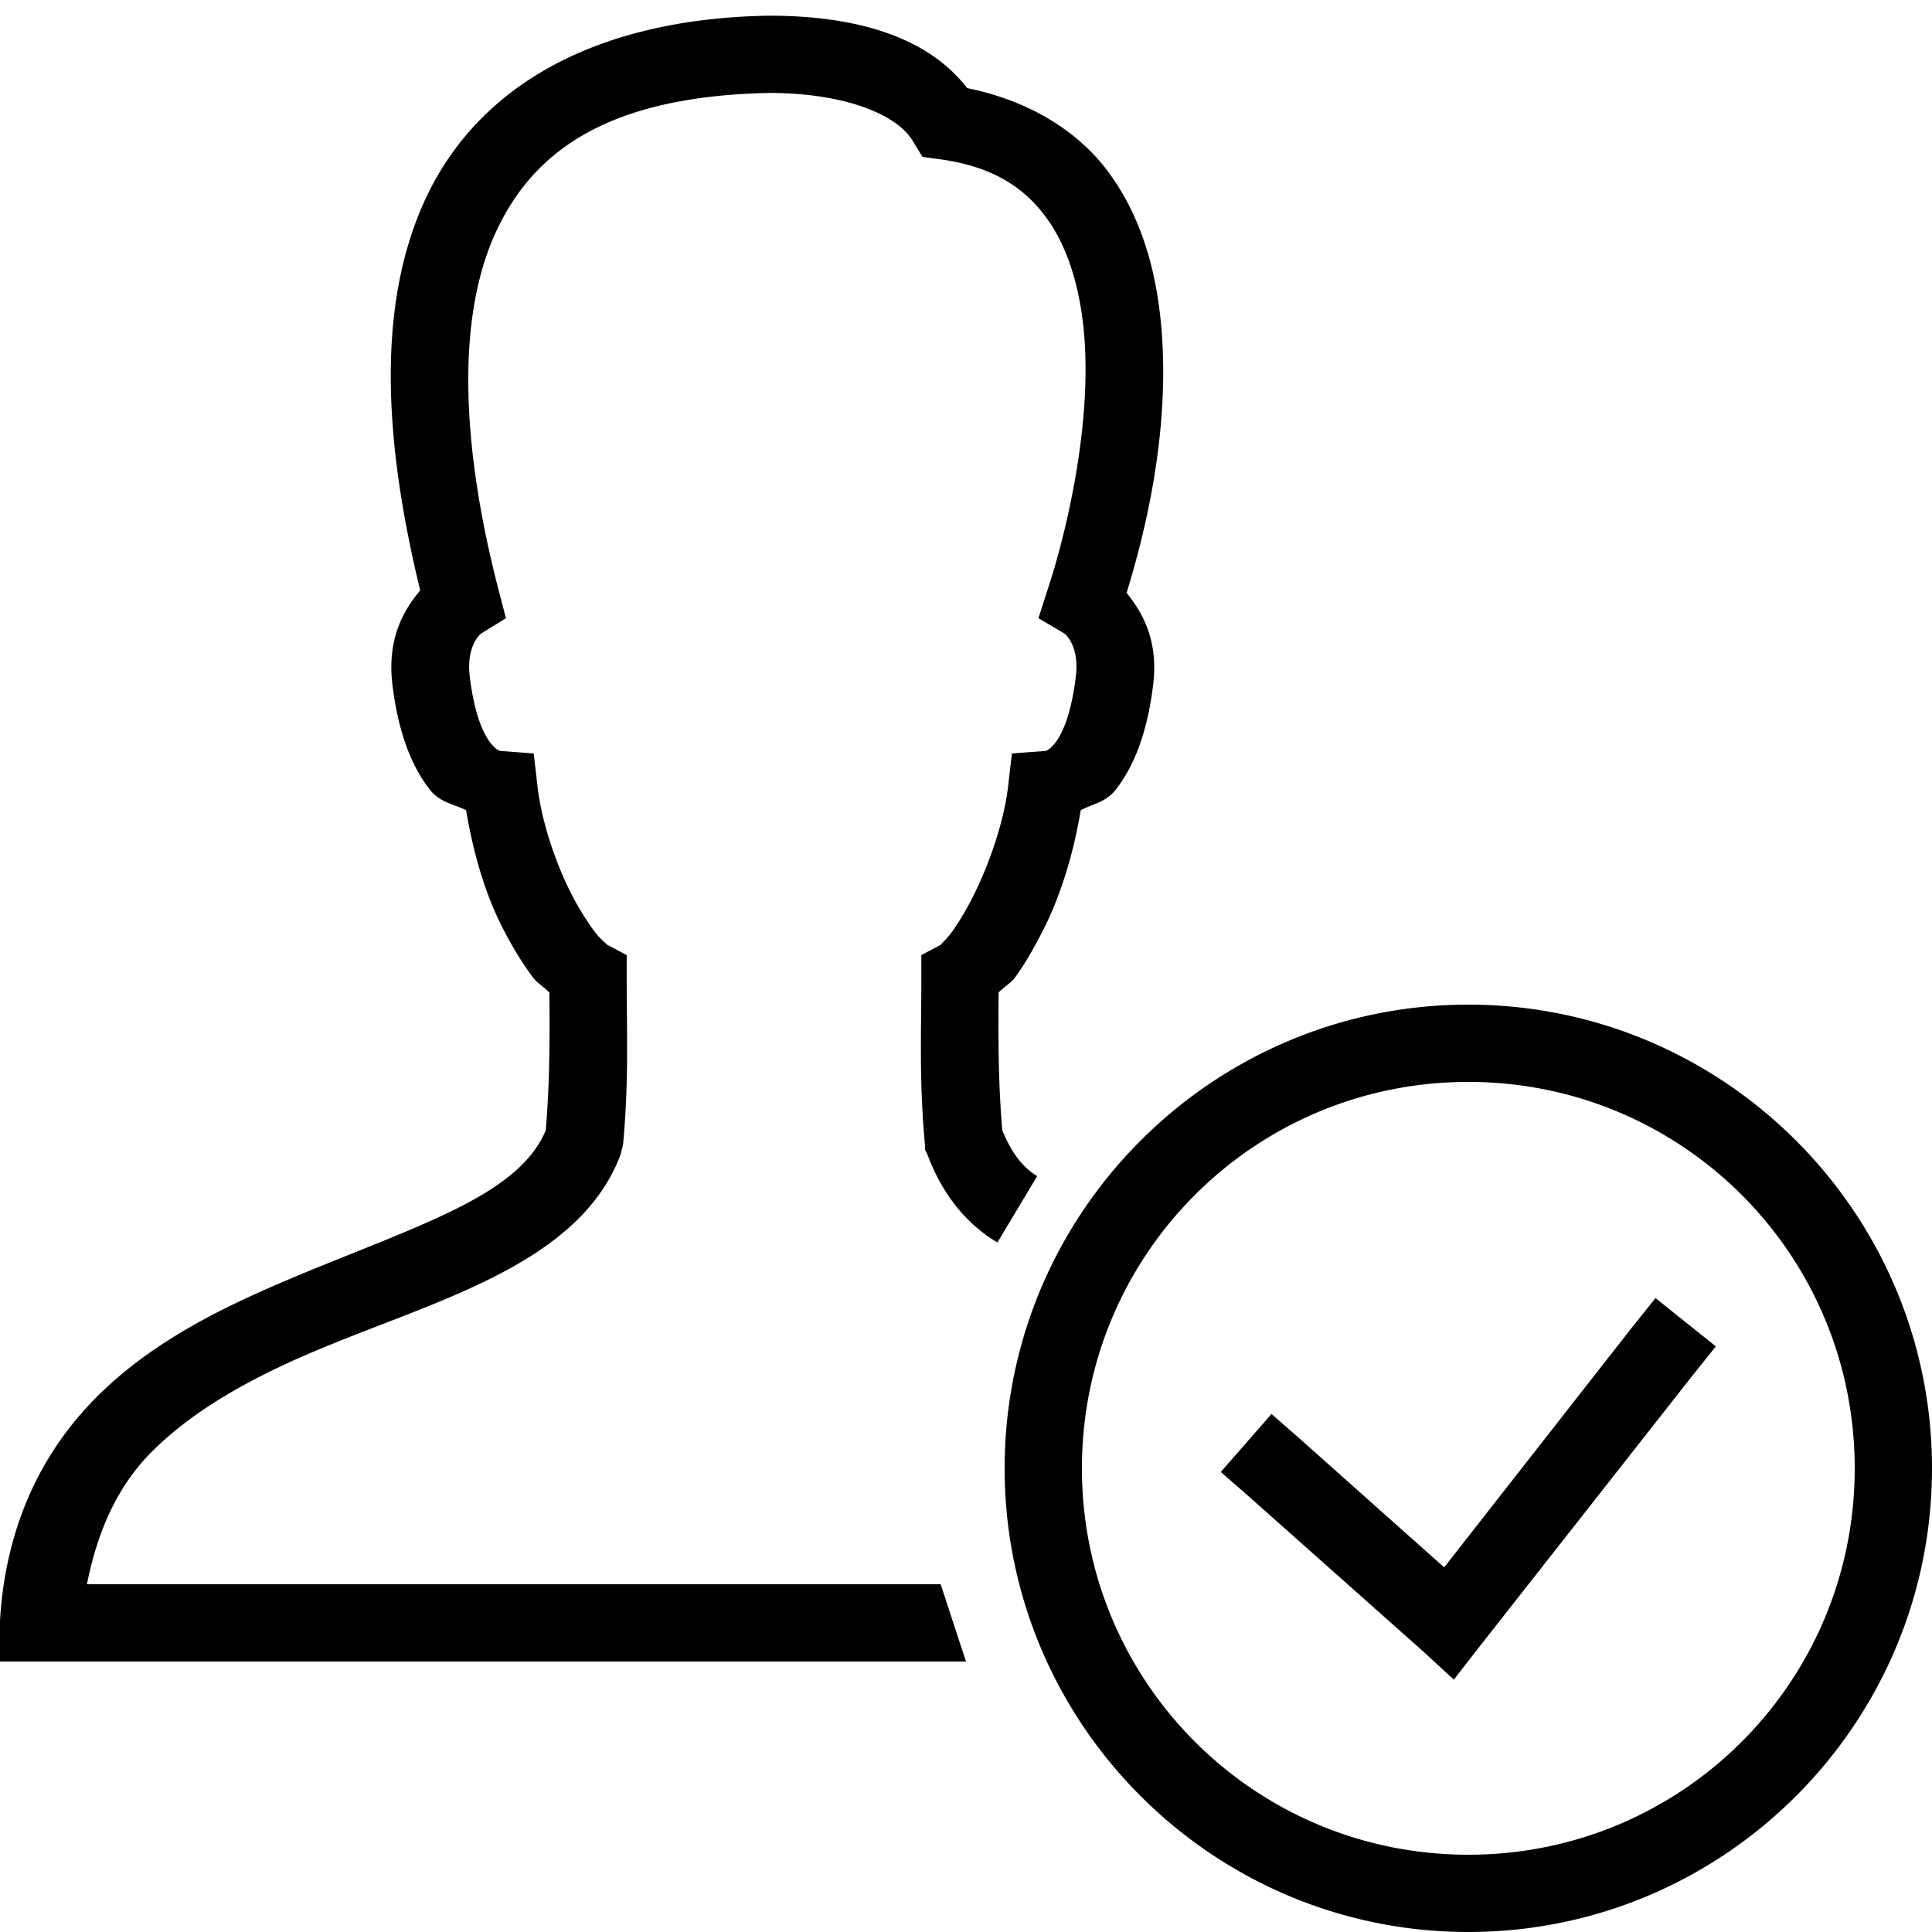
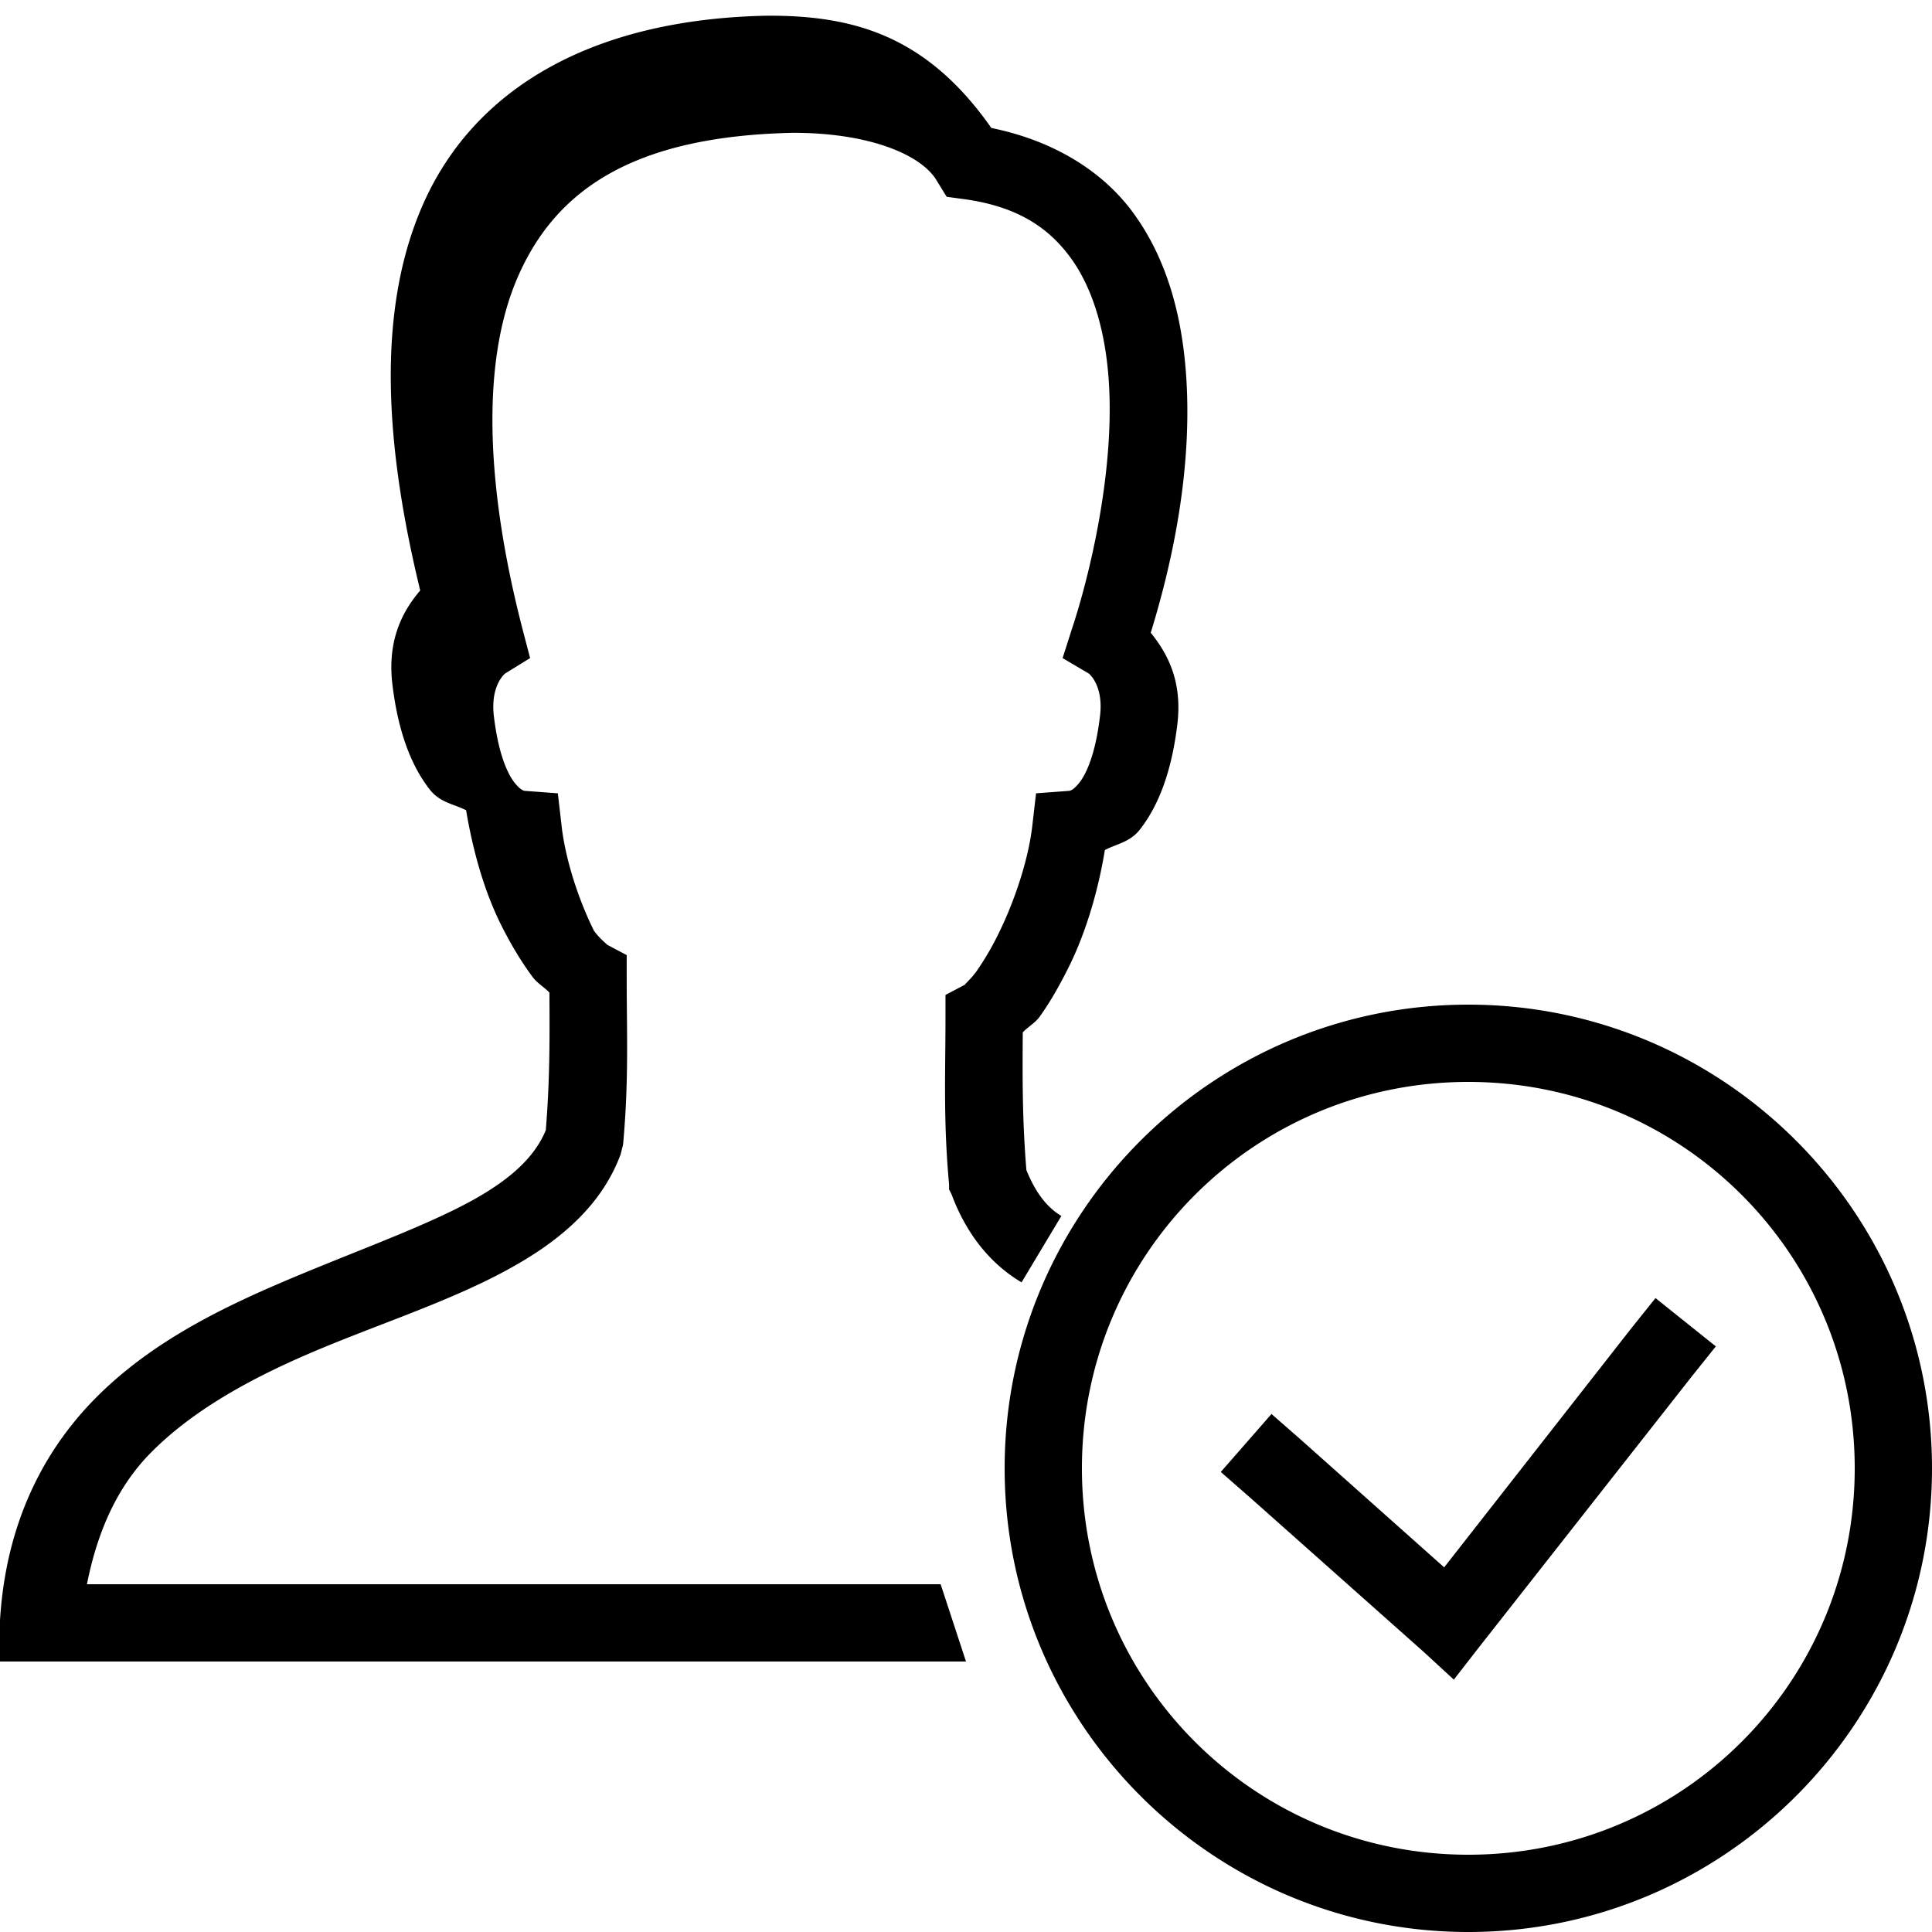
<svg xmlns="http://www.w3.org/2000/svg" viewBox="0 0 50 50">
-   <path d="M19.875.406c-4.672.086-7.656 1.973-8.938 4.907-1.222 2.792-.949 6.32-.062 9.968-.477.559-.855 1.309-.719 2.438.149 1.23.489 2.105.969 2.718.266.336.613.368.938.532.175 1.047.468 2.093.906 2.968.25.504.535.97.812 1.344.125.168.305.266.438.407.008 1.234.011 2.261-.094 3.562-.324.785-1.082 1.418-2.313 2.031-1.269.633-2.921 1.219-4.593 1.938-1.672.718-3.39 1.593-4.75 2.968C1.109 37.563.149 39.45 0 41.938L-.063 43H25l-.656-2H2.25c.281-1.414.809-2.55 1.656-3.406C4.973 36.516 6.426 35.707 8 35.03c1.574-.676 3.23-1.21 4.688-1.937 1.457-.727 2.804-1.684 3.374-3.219l.063-.25c.152-1.676.094-2.863.094-4.313v-.593l-.532-.282c.09.047-.124-.09-.312-.343a7.261 7.261 0 0 1-.625-1.032c-.414-.828-.754-1.894-.844-2.75l-.094-.812-.843-.063c-.008 0-.102.012-.281-.218-.18-.23-.415-.739-.532-1.719-.097-.832.324-1.121.281-1.094l.657-.406-.188-.719c-.941-3.625-1.105-6.918-.125-9.156.977-2.23 2.969-3.633 7.125-3.719h.032c2.011.008 3.316.598 3.687 1.25l.25.406.469.063c1.39.195 2.187.754 2.75 1.531.562.778.875 1.864.968 3.063.188 2.398-.503 5.191-.937 6.5l-.25.781.688.406c-.043-.027.382.262.28 1.094-.116.98-.35 1.488-.53 1.719-.18.23-.274.218-.282.218l-.843.063-.094.813c-.094.863-.442 1.921-.844 2.75a7.44 7.44 0 0 1-.594 1.03c-.183.255-.375.395-.281.345l-.531.28v.595c0 1.445-.059 2.636.093 4.312v.125l.063.125c.32.863.883 1.73 1.813 2.281l1.03-1.718c-.421-.25-.698-.68-.905-1.188-.106-1.3-.102-2.328-.094-3.563.129-.14.316-.238.437-.406.274-.379.535-.843.782-1.343.425-.875.734-1.926.906-2.97.312-.163.648-.202.906-.53.48-.614.82-1.489.969-2.72.133-1.093-.235-1.816-.688-2.374.489-1.586 1.114-4.149.907-6.781-.114-1.438-.481-2.872-1.344-4.063-.79-1.094-2.07-1.89-3.688-2.219C23.981.918 22.09.406 19.906.406zM38 26c-6.617 0-12 5.383-12 12s5.383 12 12 12 12-5.383 12-12-5.383-12-12-12zm0 2c5.535 0 10 4.465 10 10s-4.465 10-10 10-10-4.465-10-10 4.465-10 10-10zm4.844 5.594l-.625.781-4.844 6.188-3.719-3.313-.75-.656-1.312 1.5.75.656 4.5 4 .781.719.656-.844 5.5-7 .625-.781z" />
+   <path d="M19.875.406c-4.672.086-7.656 1.973-8.938 4.907-1.222 2.792-.949 6.32-.062 9.968-.477.559-.855 1.309-.719 2.438.149 1.23.489 2.105.969 2.718.266.336.613.368.938.532.175 1.047.468 2.093.906 2.968.25.504.535.97.812 1.344.125.168.305.266.438.407.008 1.234.011 2.261-.094 3.562-.324.785-1.082 1.418-2.313 2.031-1.269.633-2.921 1.219-4.593 1.938-1.672.718-3.39 1.593-4.75 2.968C1.109 37.563.149 39.45 0 41.938L-.063 43H25l-.656-2H2.25c.281-1.414.809-2.55 1.656-3.406C4.973 36.516 6.426 35.707 8 35.03c1.574-.676 3.23-1.21 4.688-1.937 1.457-.727 2.804-1.684 3.374-3.219l.063-.25c.152-1.676.094-2.863.094-4.313v-.593l-.532-.282c.09.047-.124-.09-.312-.343c-.414-.828-.754-1.894-.844-2.75l-.094-.812-.843-.063c-.008 0-.102.012-.281-.218-.18-.23-.415-.739-.532-1.719-.097-.832.324-1.121.281-1.094l.657-.406-.188-.719c-.941-3.625-1.105-6.918-.125-9.156.977-2.23 2.969-3.633 7.125-3.719h.032c2.011.008 3.316.598 3.687 1.25l.25.406.469.063c1.39.195 2.187.754 2.75 1.531.562.778.875 1.864.968 3.063.188 2.398-.503 5.191-.937 6.5l-.25.781.688.406c-.043-.027.382.262.28 1.094-.116.98-.35 1.488-.53 1.719-.18.23-.274.218-.282.218l-.843.063-.094.813c-.094.863-.442 1.921-.844 2.75a7.44 7.44 0 0 1-.594 1.03c-.183.255-.375.395-.281.345l-.531.28v.595c0 1.445-.059 2.636.093 4.312v.125l.063.125c.32.863.883 1.73 1.813 2.281l1.03-1.718c-.421-.25-.698-.68-.905-1.188-.106-1.3-.102-2.328-.094-3.563.129-.14.316-.238.437-.406.274-.379.535-.843.782-1.343.425-.875.734-1.926.906-2.97.312-.163.648-.202.906-.53.48-.614.82-1.489.969-2.72.133-1.093-.235-1.816-.688-2.374.489-1.586 1.114-4.149.907-6.781-.114-1.438-.481-2.872-1.344-4.063-.79-1.094-2.07-1.89-3.688-2.219C23.981.918 22.09.406 19.906.406zM38 26c-6.617 0-12 5.383-12 12s5.383 12 12 12 12-5.383 12-12-5.383-12-12-12zm0 2c5.535 0 10 4.465 10 10s-4.465 10-10 10-10-4.465-10-10 4.465-10 10-10zm4.844 5.594l-.625.781-4.844 6.188-3.719-3.313-.75-.656-1.312 1.5.75.656 4.5 4 .781.719.656-.844 5.5-7 .625-.781z" />
</svg>